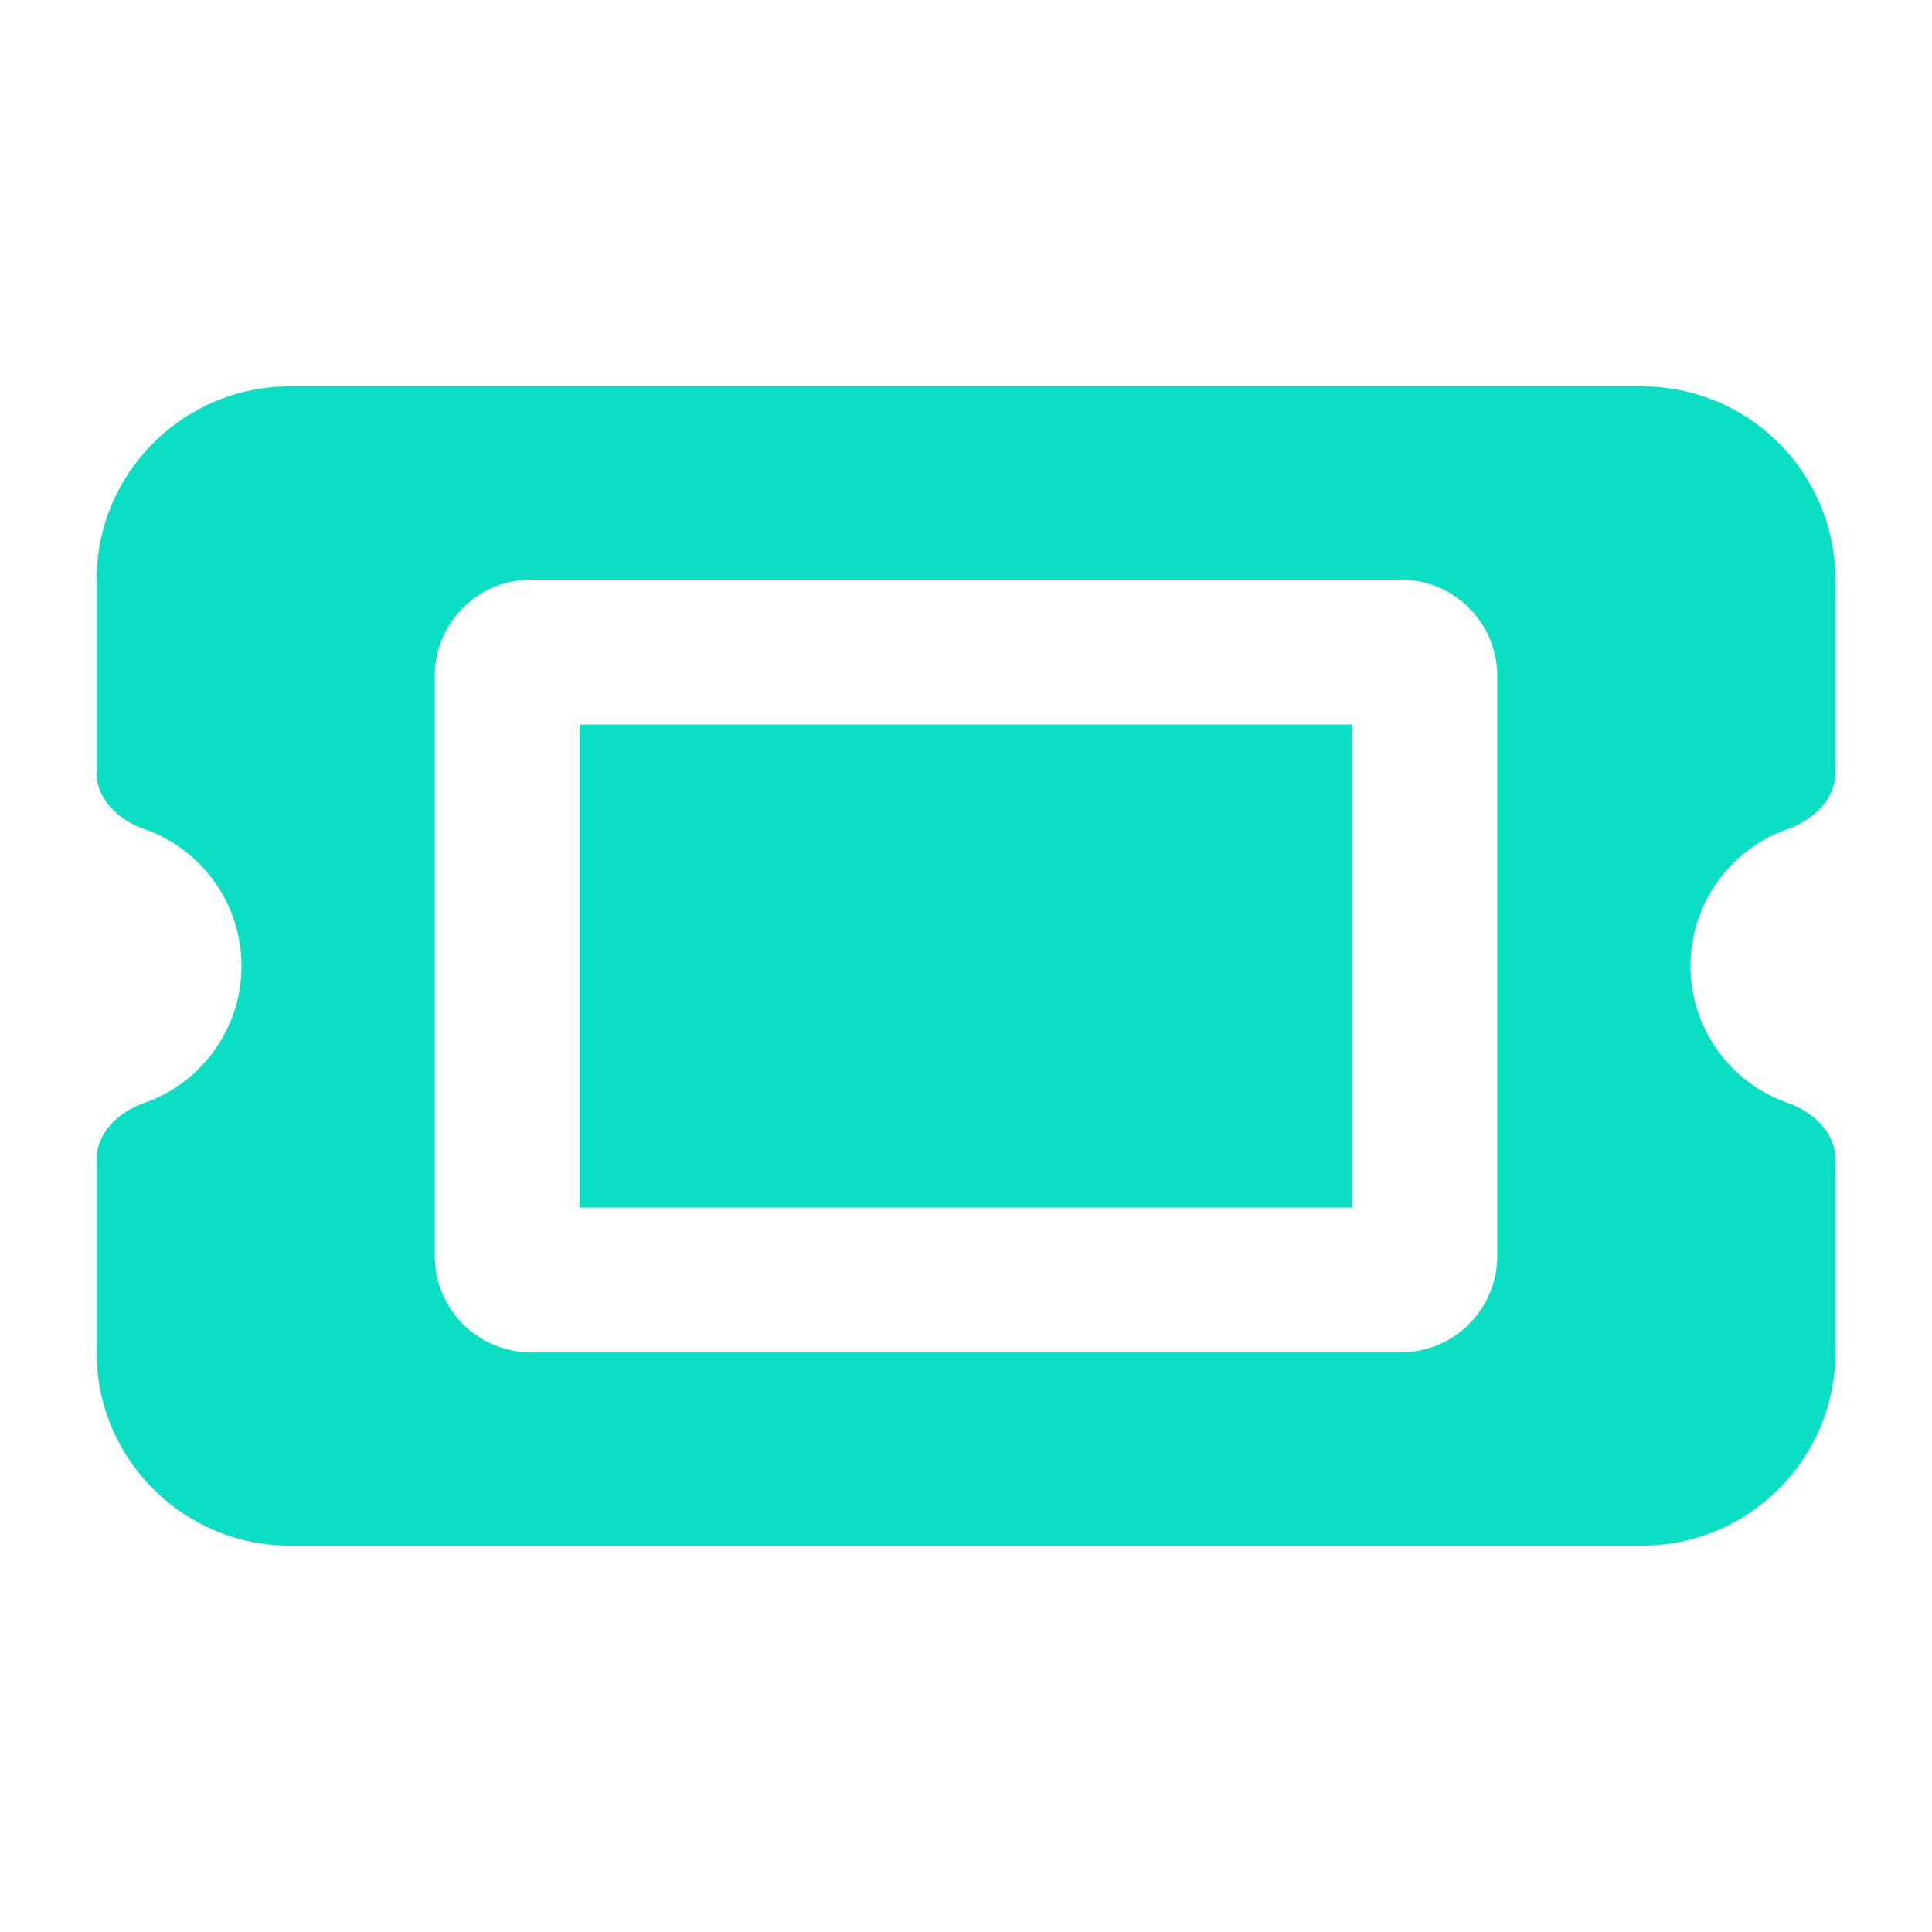
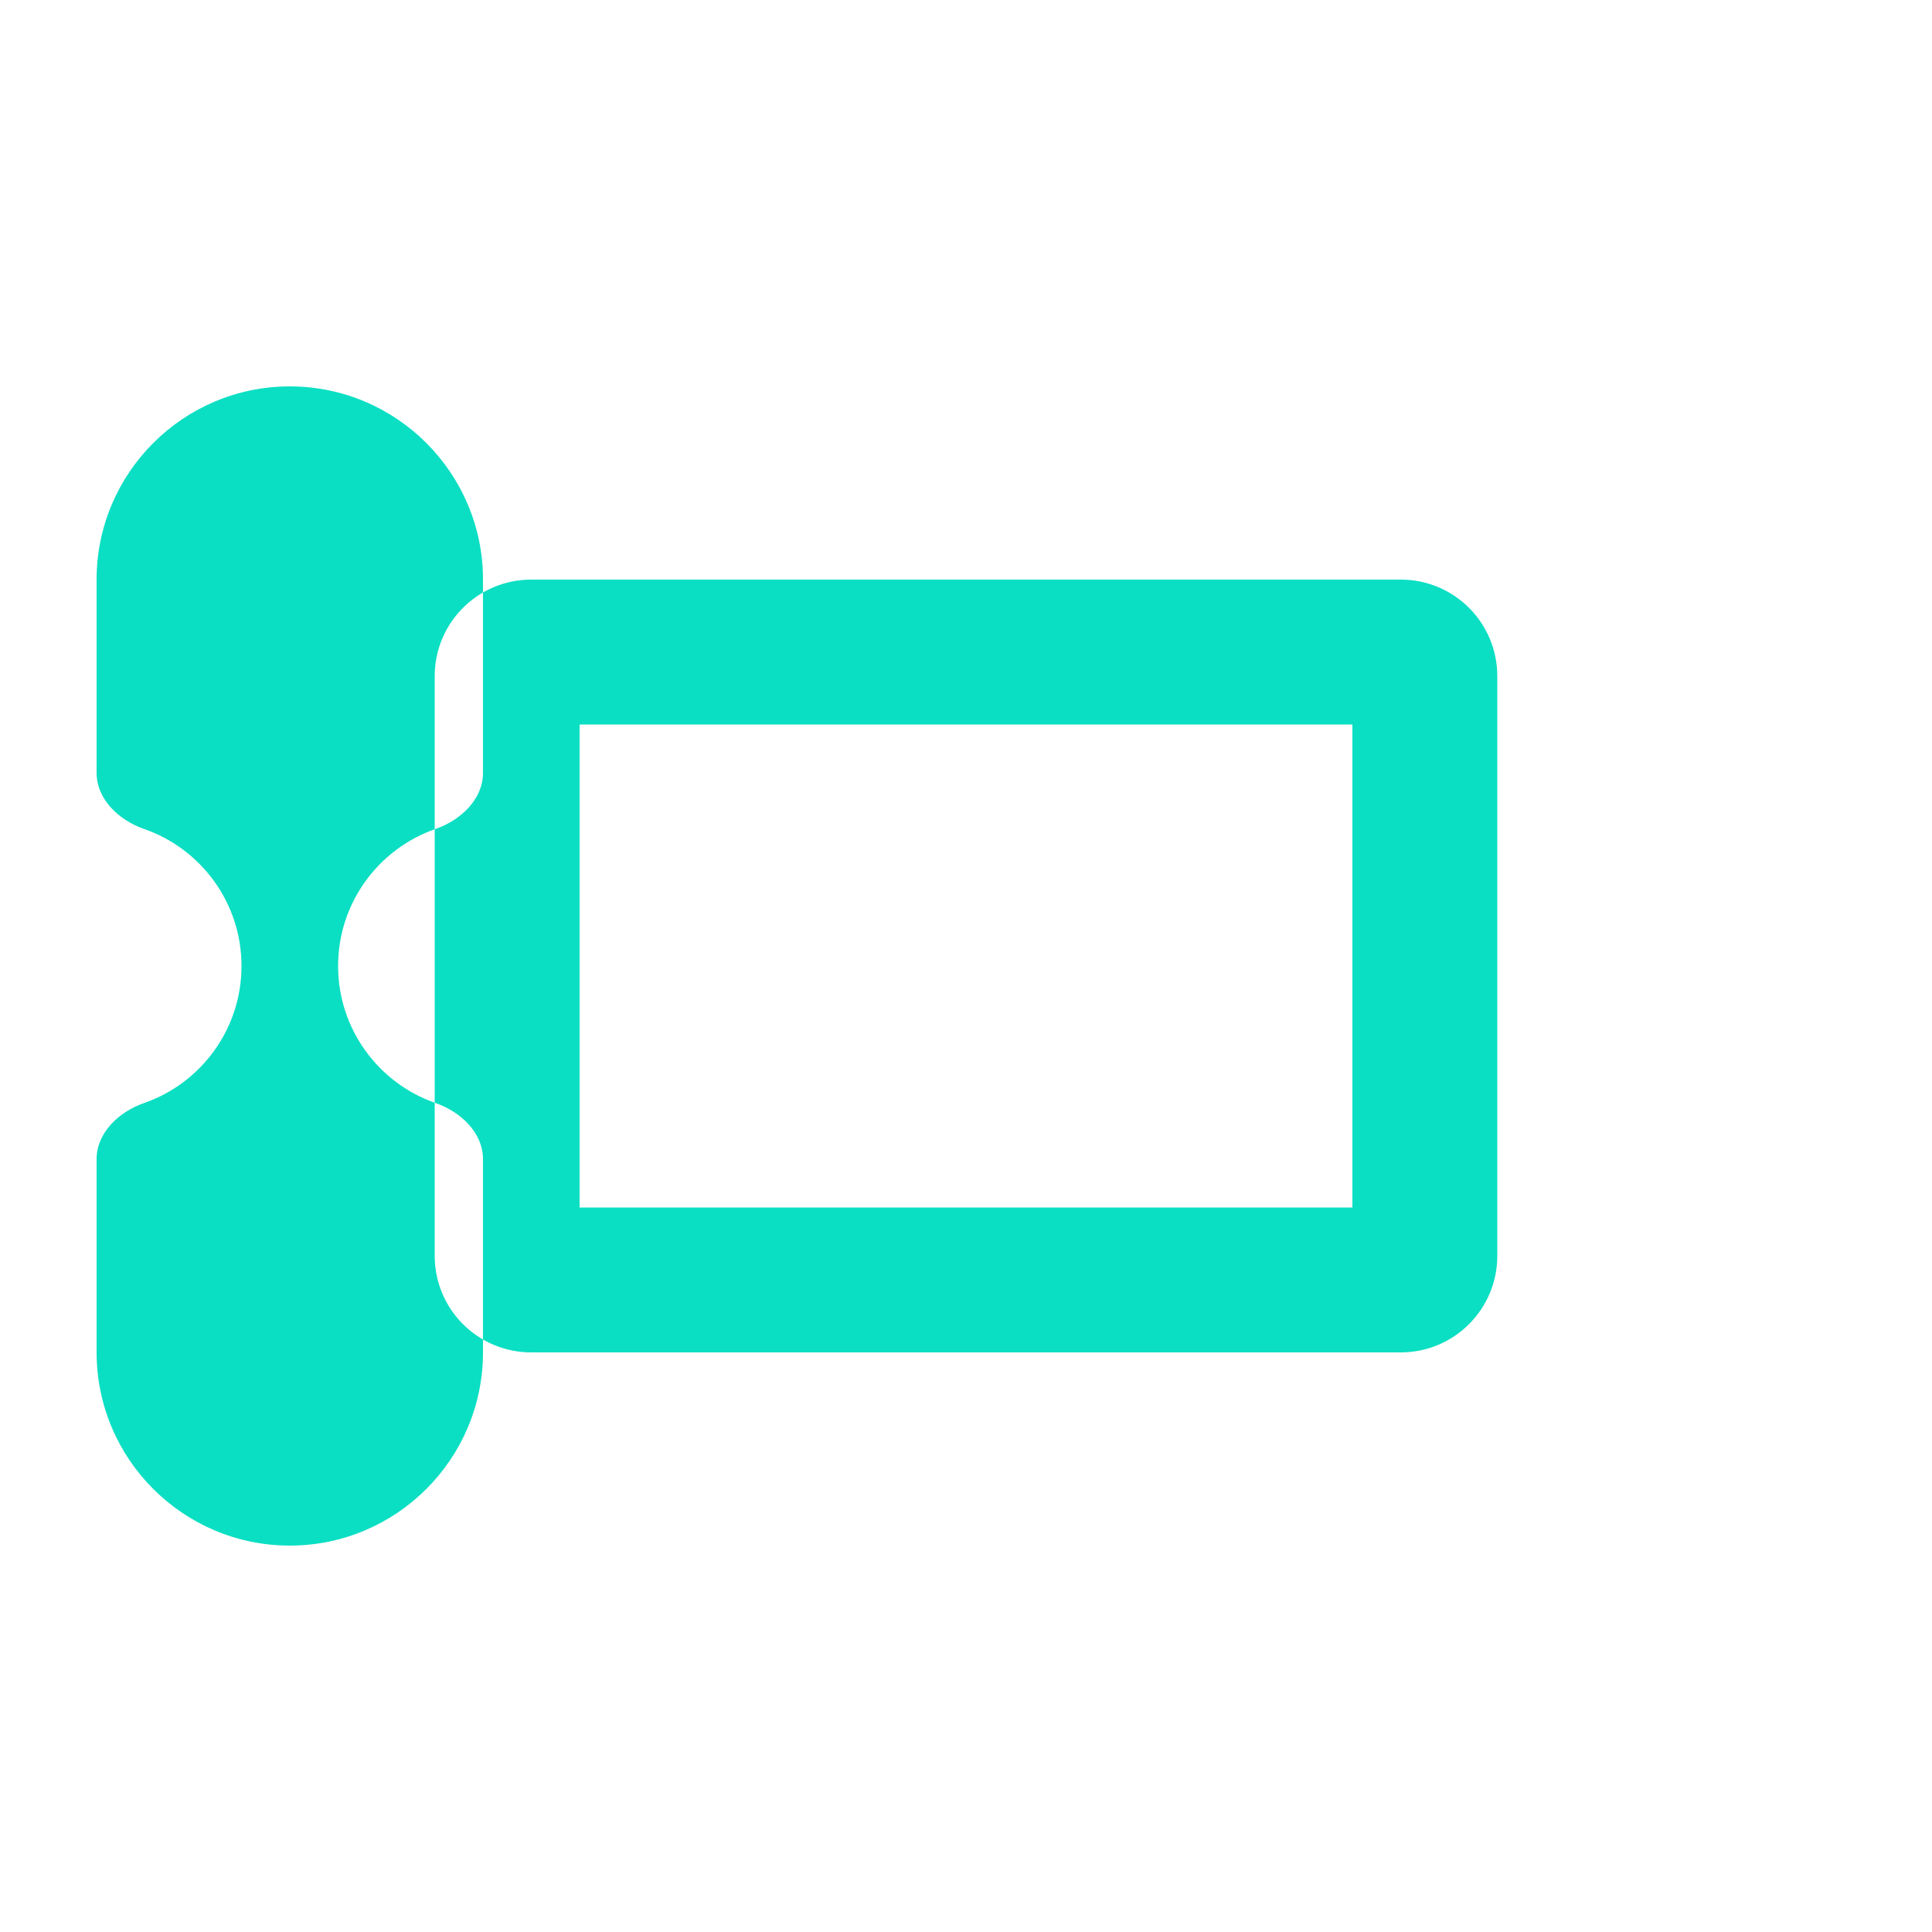
<svg xmlns="http://www.w3.org/2000/svg" id="Layer_1" version="1.1" viewBox="0 0 640 640">
  <defs>
    <style>
      .st0 {
        fill: #0adfc3;
      }
    </style>
  </defs>
-   <path class="st0" d="M96,128c-35.3,0-64,28.7-64,64v64c0,8.8,7.4,15.7,15.7,18.6,18.8,6.5,32.3,24.4,32.3,45.4s-13.5,38.9-32.3,45.4c-8.3,2.9-15.7,9.8-15.7,18.6v64c0,35.3,28.7,64,64,64h448c35.3,0,64-28.7,64-64v-64c0-8.8-7.4-15.7-15.7-18.6-18.8-6.5-32.3-24.4-32.3-45.4s13.5-38.9,32.3-45.4c8.3-2.9,15.7-9.8,15.7-18.6v-64c0-35.3-28.7-64-64-64H96ZM448,400v-160H192v160h256ZM144,224c0-17.7,14.3-32,32-32h288c17.7,0,32,14.3,32,32v192c0,17.7-14.3,32-32,32H176c-17.7,0-32-14.3-32-32v-192Z" />
+   <path class="st0" d="M96,128c-35.3,0-64,28.7-64,64v64c0,8.8,7.4,15.7,15.7,18.6,18.8,6.5,32.3,24.4,32.3,45.4s-13.5,38.9-32.3,45.4c-8.3,2.9-15.7,9.8-15.7,18.6v64c0,35.3,28.7,64,64,64c35.3,0,64-28.7,64-64v-64c0-8.8-7.4-15.7-15.7-18.6-18.8-6.5-32.3-24.4-32.3-45.4s13.5-38.9,32.3-45.4c8.3-2.9,15.7-9.8,15.7-18.6v-64c0-35.3-28.7-64-64-64H96ZM448,400v-160H192v160h256ZM144,224c0-17.7,14.3-32,32-32h288c17.7,0,32,14.3,32,32v192c0,17.7-14.3,32-32,32H176c-17.7,0-32-14.3-32-32v-192Z" />
</svg>